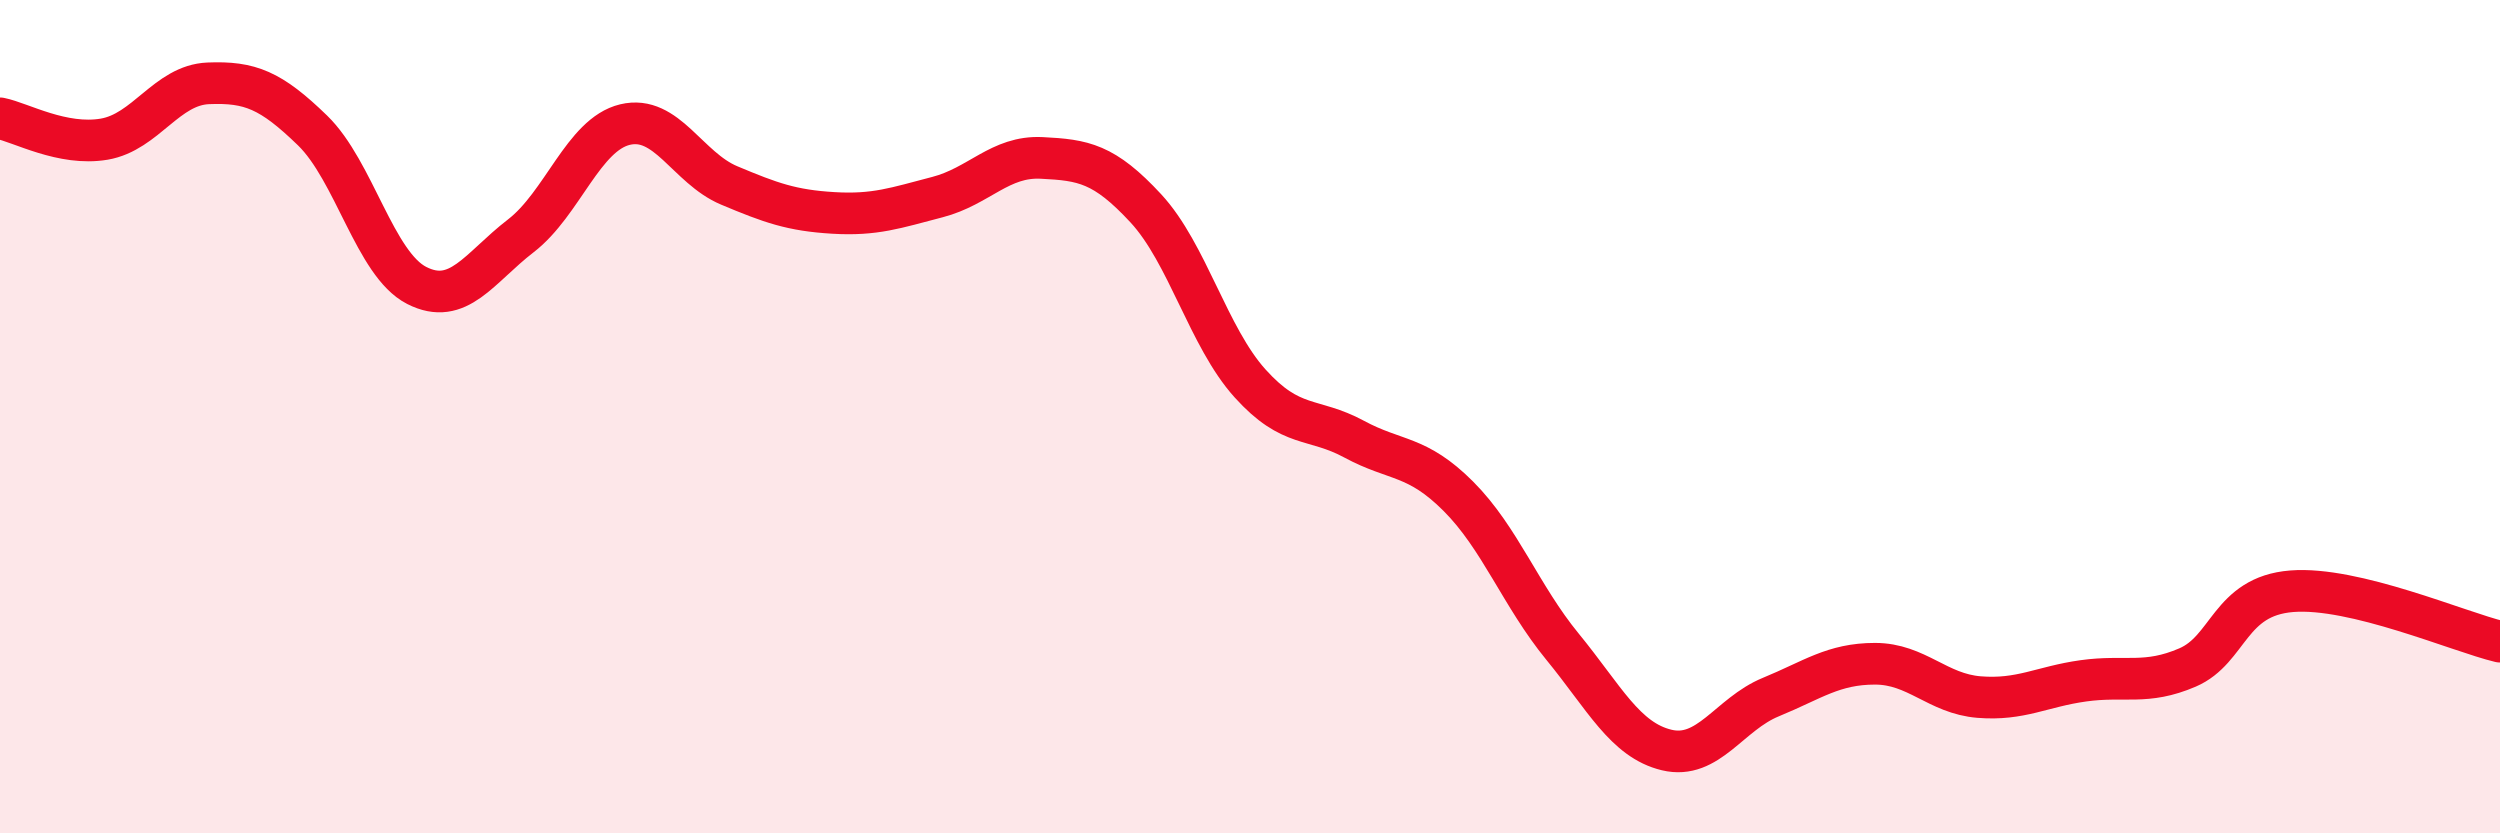
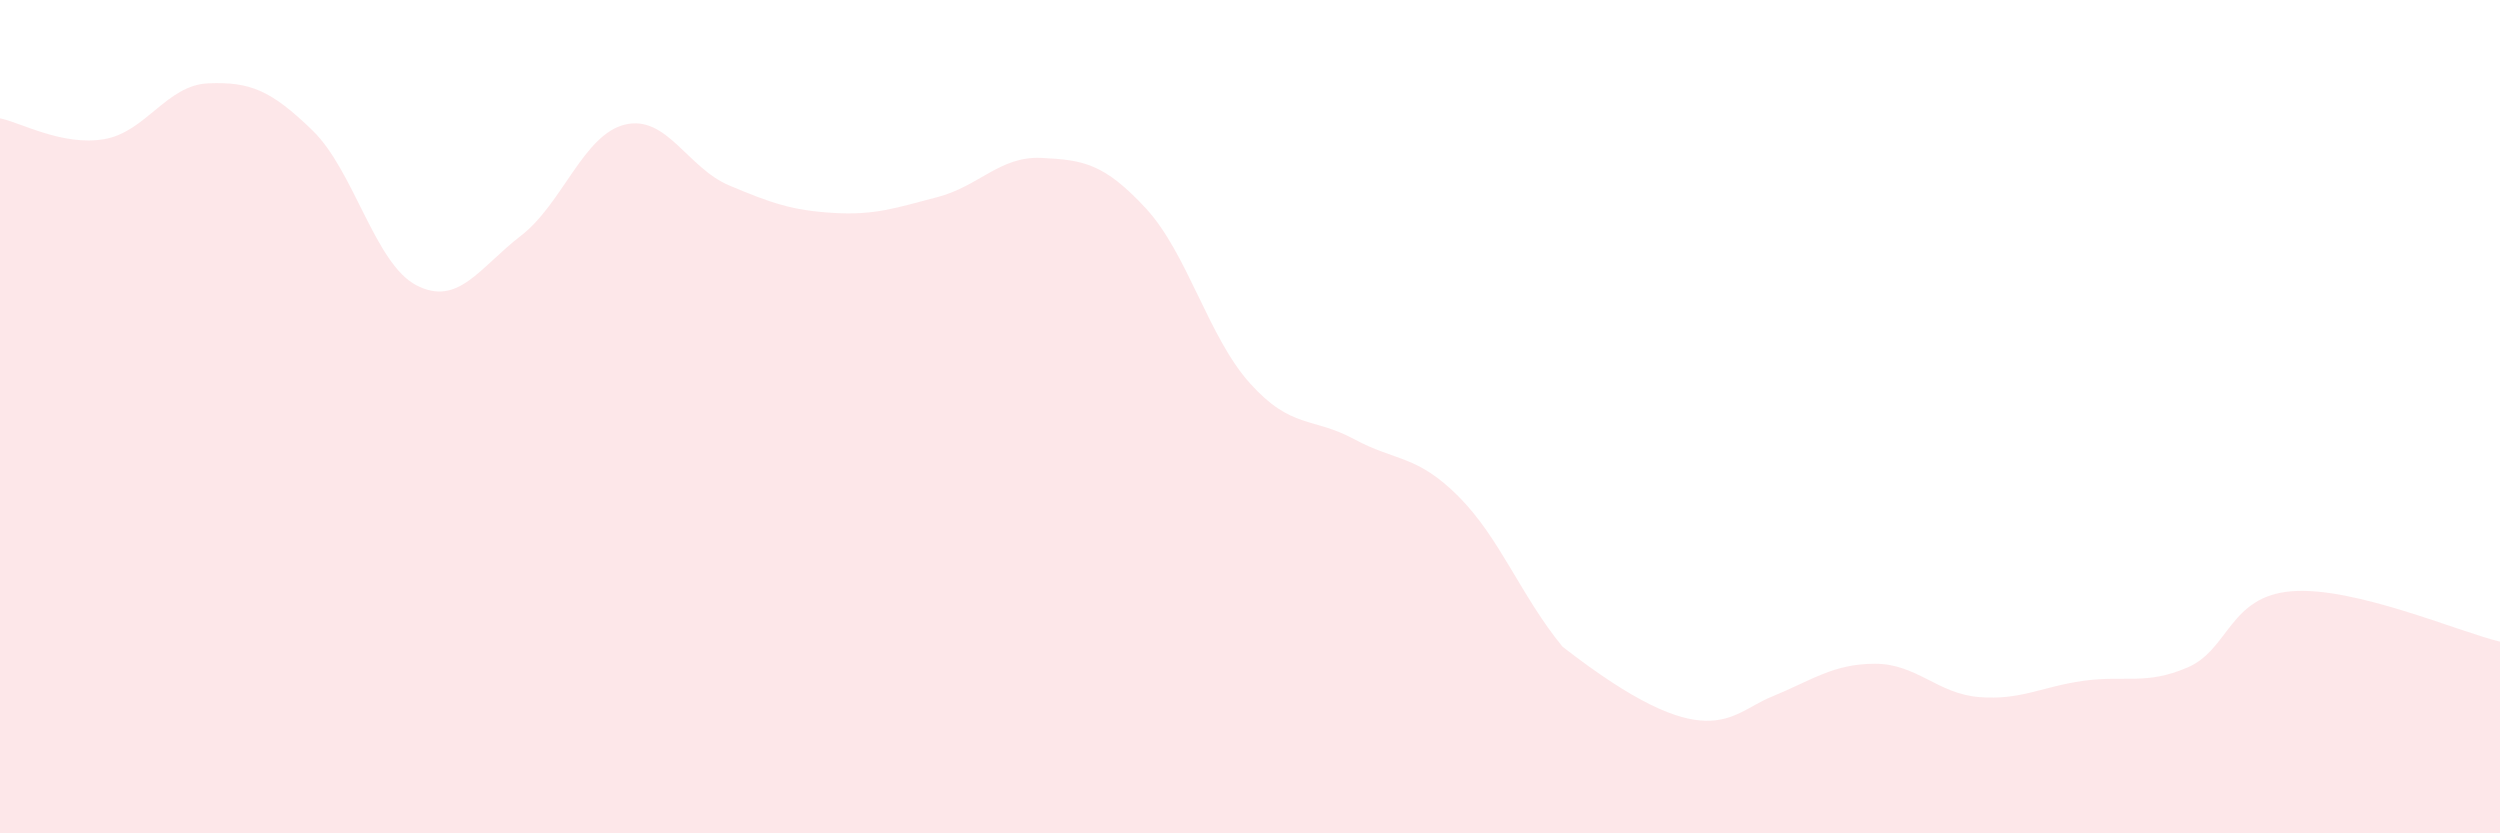
<svg xmlns="http://www.w3.org/2000/svg" width="60" height="20" viewBox="0 0 60 20">
-   <path d="M 0,2.84 C 0.5,2.94 1.5,3.51 2.5,3.34 C 3.5,3.17 4,2.04 5,2 C 6,1.96 6.5,2.16 7.5,3.13 C 8.5,4.1 9,6.34 10,6.85 C 11,7.36 11.5,6.43 12.5,5.66 C 13.5,4.89 14,3.23 15,2.99 C 16,2.75 16.5,4.03 17.5,4.45 C 18.5,4.87 19,5.05 20,5.11 C 21,5.17 21.5,4.99 22.5,4.73 C 23.5,4.47 24,3.74 25,3.79 C 26,3.84 26.5,3.92 27.5,5 C 28.5,6.08 29,8.09 30,9.2 C 31,10.31 31.5,10 32.5,10.54 C 33.5,11.08 34,10.91 35,11.91 C 36,12.91 36.5,14.3 37.5,15.52 C 38.5,16.74 39,17.76 40,18 C 41,18.24 41.5,17.14 42.5,16.73 C 43.5,16.32 44,15.93 45,15.93 C 46,15.93 46.5,16.65 47.5,16.73 C 48.5,16.81 49,16.48 50,16.34 C 51,16.2 51.5,16.45 52.5,16.02 C 53.5,15.59 53.5,14.31 55,14.19 C 56.5,14.07 59,15.16 60,15.4L60 20L0 20Z" fill="#EB0A25" opacity="0.1" stroke-linecap="round" stroke-linejoin="round" />
-   <path d="M 0,2.84 C 0.5,2.94 1.5,3.51 2.5,3.34 C 3.5,3.17 4,2.04 5,2 C 6,1.96 6.5,2.16 7.5,3.13 C 8.5,4.1 9,6.34 10,6.85 C 11,7.36 11.5,6.43 12.5,5.66 C 13.5,4.89 14,3.23 15,2.99 C 16,2.75 16.5,4.03 17.5,4.45 C 18.5,4.87 19,5.05 20,5.11 C 21,5.17 21.5,4.99 22.5,4.73 C 23.5,4.47 24,3.74 25,3.79 C 26,3.84 26.5,3.92 27.5,5 C 28.5,6.08 29,8.09 30,9.2 C 31,10.31 31.5,10 32.5,10.54 C 33.5,11.08 34,10.91 35,11.91 C 36,12.91 36.5,14.3 37.5,15.52 C 38.5,16.74 39,17.76 40,18 C 41,18.24 41.5,17.14 42.5,16.73 C 43.5,16.32 44,15.93 45,15.93 C 46,15.93 46.5,16.65 47.5,16.73 C 48.5,16.81 49,16.48 50,16.34 C 51,16.2 51.5,16.45 52.5,16.02 C 53.5,15.59 53.5,14.31 55,14.19 C 56.5,14.07 59,15.16 60,15.4" stroke="#EB0A25" stroke-width="1" fill="none" stroke-linecap="round" stroke-linejoin="round" />
+   <path d="M 0,2.84 C 0.5,2.94 1.5,3.51 2.5,3.34 C 3.5,3.17 4,2.04 5,2 C 6,1.96 6.5,2.16 7.5,3.13 C 8.5,4.1 9,6.34 10,6.85 C 11,7.36 11.5,6.43 12.5,5.66 C 13.5,4.89 14,3.23 15,2.99 C 16,2.75 16.5,4.03 17.5,4.45 C 18.5,4.87 19,5.05 20,5.11 C 21,5.17 21.5,4.99 22.5,4.73 C 23.5,4.47 24,3.74 25,3.79 C 26,3.84 26.5,3.92 27.5,5 C 28.5,6.08 29,8.09 30,9.2 C 31,10.31 31.5,10 32.5,10.54 C 33.5,11.08 34,10.91 35,11.91 C 36,12.91 36.5,14.3 37.5,15.52 C 41,18.24 41.5,17.14 42.5,16.73 C 43.5,16.32 44,15.93 45,15.93 C 46,15.93 46.5,16.65 47.5,16.73 C 48.5,16.81 49,16.48 50,16.34 C 51,16.2 51.5,16.45 52.5,16.02 C 53.5,15.59 53.5,14.31 55,14.19 C 56.5,14.07 59,15.16 60,15.4L60 20L0 20Z" fill="#EB0A25" opacity="0.1" stroke-linecap="round" stroke-linejoin="round" />
</svg>